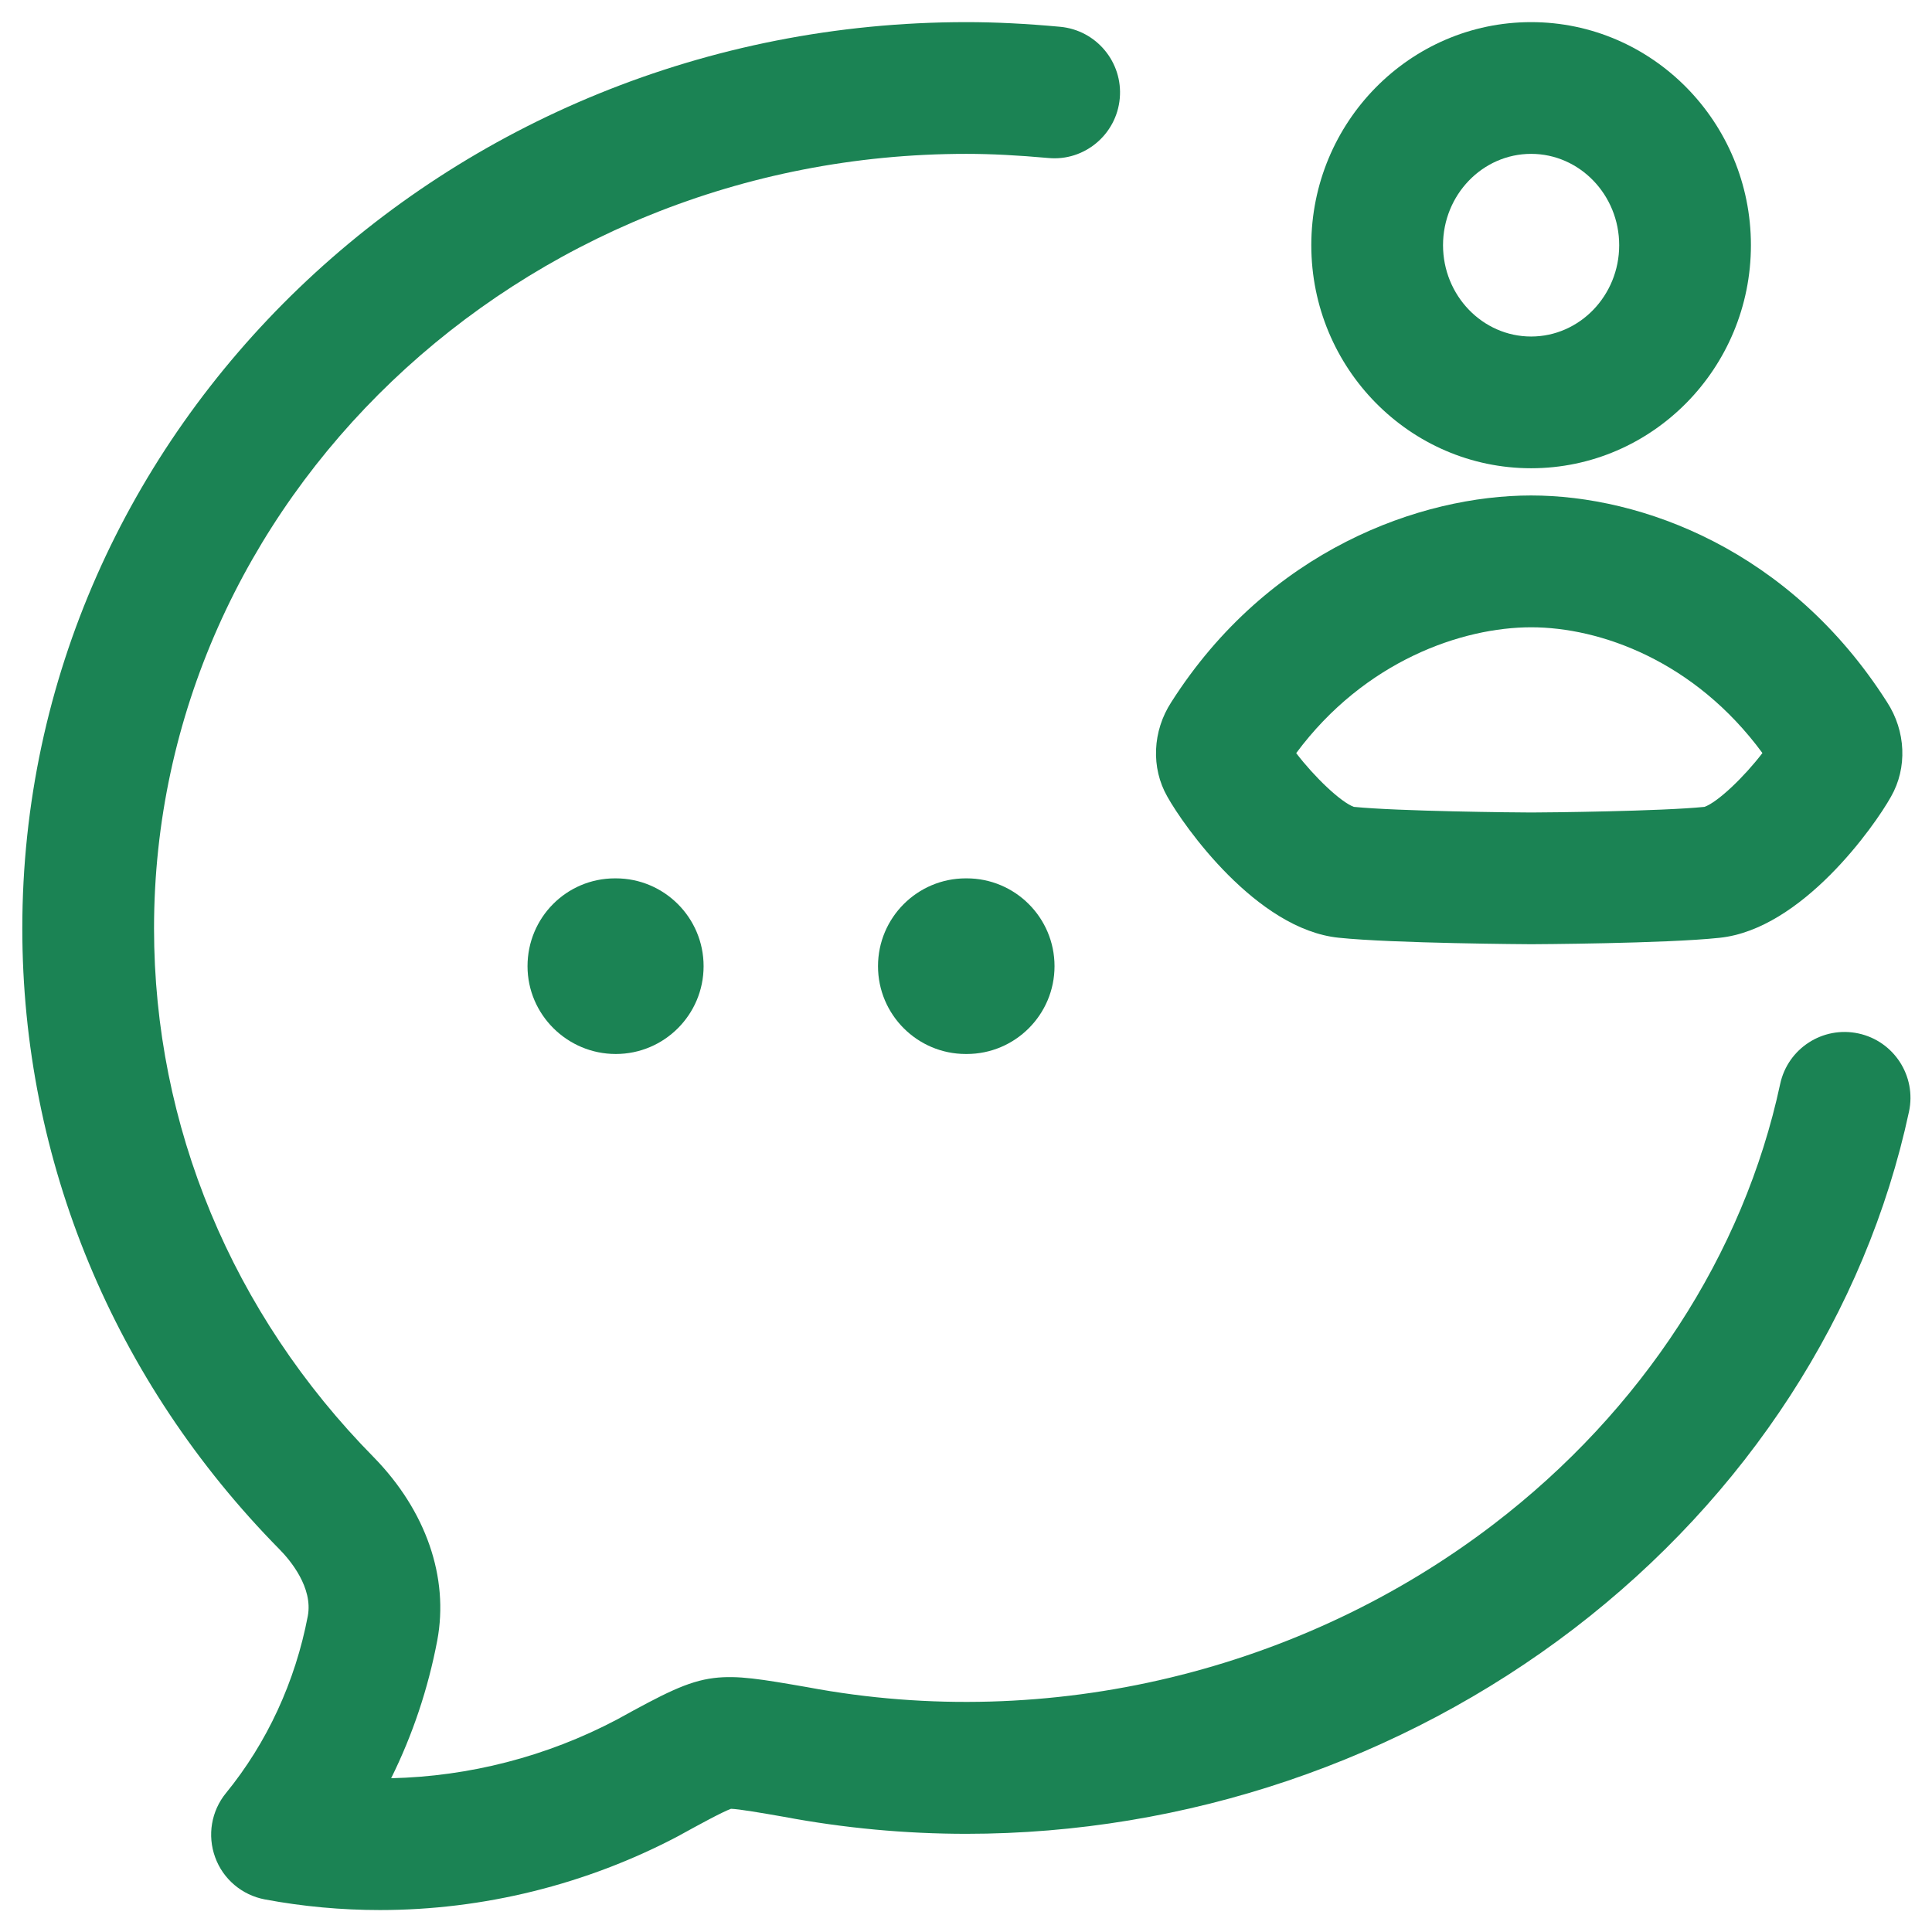
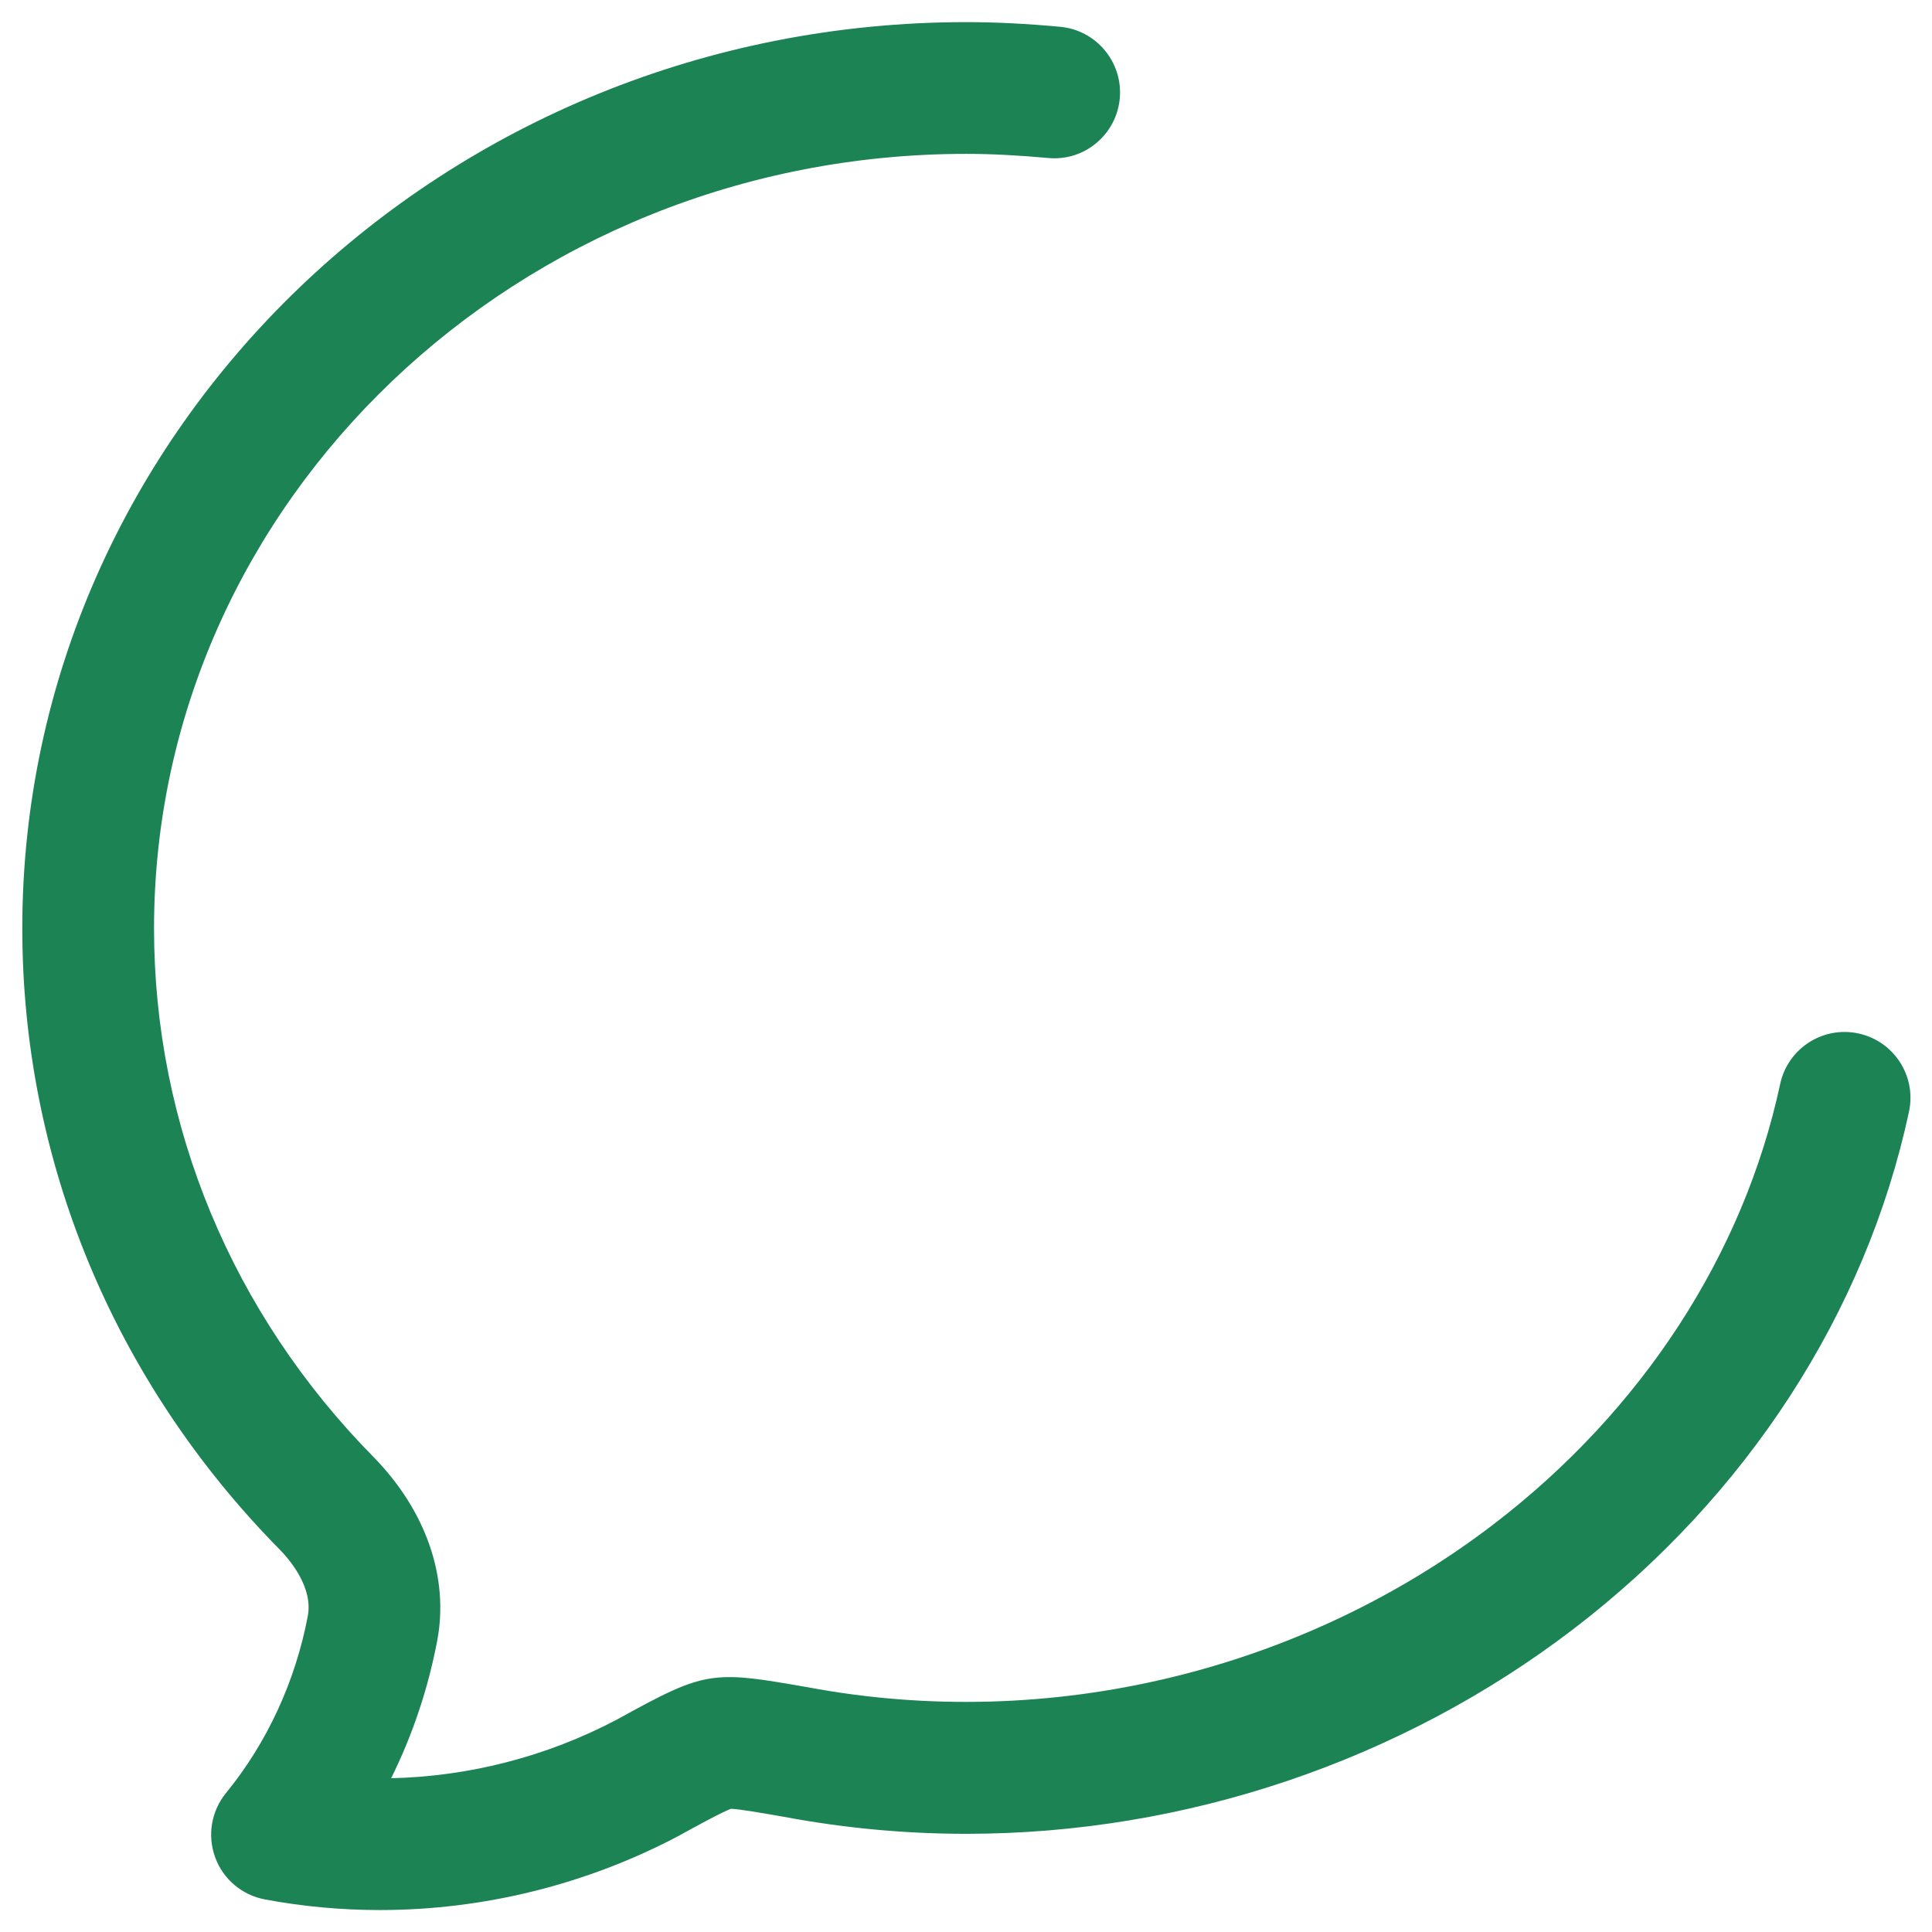
<svg xmlns="http://www.w3.org/2000/svg" width="22" height="22" viewBox="0 0 22 22" fill="none">
  <g id="elements">
    <g id="Icon">
      <path d="M3.016 21.629C3.449 21.71 3.888 21.75 4.326 21.75C5.501 21.75 6.675 21.462 7.729 20.905L7.74 20.899L7.752 20.892C7.945 20.786 8.22 20.635 8.324 20.597C8.419 20.6 8.672 20.644 8.93 20.689C9.612 20.817 10.309 20.882 11.004 20.882C13.499 20.882 15.955 20.052 17.921 18.547C19.892 17.038 21.247 14.947 21.738 12.659C21.825 12.254 21.567 11.855 21.162 11.768C20.756 11.681 20.358 11.939 20.271 12.344C19.855 14.284 18.697 16.064 17.009 17.356C14.829 19.025 11.957 19.731 9.198 19.213C8.667 19.121 8.4 19.075 8.129 19.108C7.828 19.145 7.557 19.288 7.023 19.582C6.225 20.003 5.342 20.229 4.454 20.249C4.698 19.757 4.875 19.229 4.979 18.681C5.114 17.964 4.852 17.204 4.257 16.595C2.643 14.958 1.754 12.819 1.754 10.572C1.754 5.709 5.904 1.752 11.004 1.752C11.286 1.752 11.591 1.768 11.936 1.799C12.348 1.839 12.714 1.532 12.751 1.12C12.788 0.708 12.484 0.343 12.072 0.305C11.681 0.269 11.332 0.252 11.004 0.252C5.076 0.252 0.254 4.882 0.254 10.572C0.254 13.216 1.296 15.729 3.186 17.646C3.303 17.765 3.566 18.077 3.505 18.402C3.363 19.148 3.041 19.845 2.574 20.417C2.406 20.622 2.359 20.9 2.45 21.149C2.54 21.398 2.756 21.58 3.016 21.629Z" fill="#1B8354" />
-       <path d="M10.998 12.002H11.008C11.56 12.002 12.008 11.554 12.008 11.002C12.008 10.45 11.56 10.002 11.008 10.002H10.998C10.446 10.002 9.998 10.45 9.998 11.002C9.998 11.554 10.446 12.002 10.998 12.002Z" fill="#1B8354" />
-       <path d="M6.007 11.002C6.007 11.554 6.46 12.002 7.012 12.002C7.564 12.002 8.012 11.554 8.012 11.002C8.012 10.45 7.564 10.002 7.012 10.002H7.003C6.45 10.002 6.007 10.45 6.007 11.002Z" fill="#1B8354" />
-       <path fill-rule="evenodd" clip-rule="evenodd" d="M17.435 5.332C16.055 5.332 14.932 4.193 14.932 2.792C14.932 1.391 16.055 0.252 17.435 0.252C18.815 0.252 19.938 1.391 19.938 2.792C19.938 4.193 18.815 5.332 17.435 5.332ZM17.435 1.752C16.882 1.752 16.432 2.219 16.432 2.792C16.432 3.365 16.882 3.832 17.435 3.832C17.988 3.832 18.438 3.365 18.438 2.792C18.438 2.219 17.988 1.752 17.435 1.752Z" fill="#1B8354" />
-       <path fill-rule="evenodd" clip-rule="evenodd" d="M15.243 10.678C15.861 10.743 17.421 10.752 17.436 10.752C17.451 10.752 18.965 10.745 19.58 10.679C20.519 10.582 21.347 9.406 21.533 9.072C21.721 8.744 21.703 8.325 21.488 7.995C20.383 6.26 18.692 5.642 17.435 5.642C16.178 5.642 14.443 6.261 13.338 7.995C13.123 8.325 13.105 8.744 13.293 9.072C13.479 9.406 14.307 10.582 15.243 10.678ZM17.437 9.252C17.25 9.252 15.916 9.238 15.418 9.188L15.419 9.189C15.269 9.136 14.967 8.847 14.76 8.576C15.541 7.523 16.652 7.143 17.436 7.143C18.22 7.143 19.296 7.524 20.069 8.575C19.862 8.846 19.56 9.135 19.409 9.188C18.918 9.238 17.618 9.252 17.437 9.252Z" fill="#1B8354" />
    </g>
  </g>
</svg>